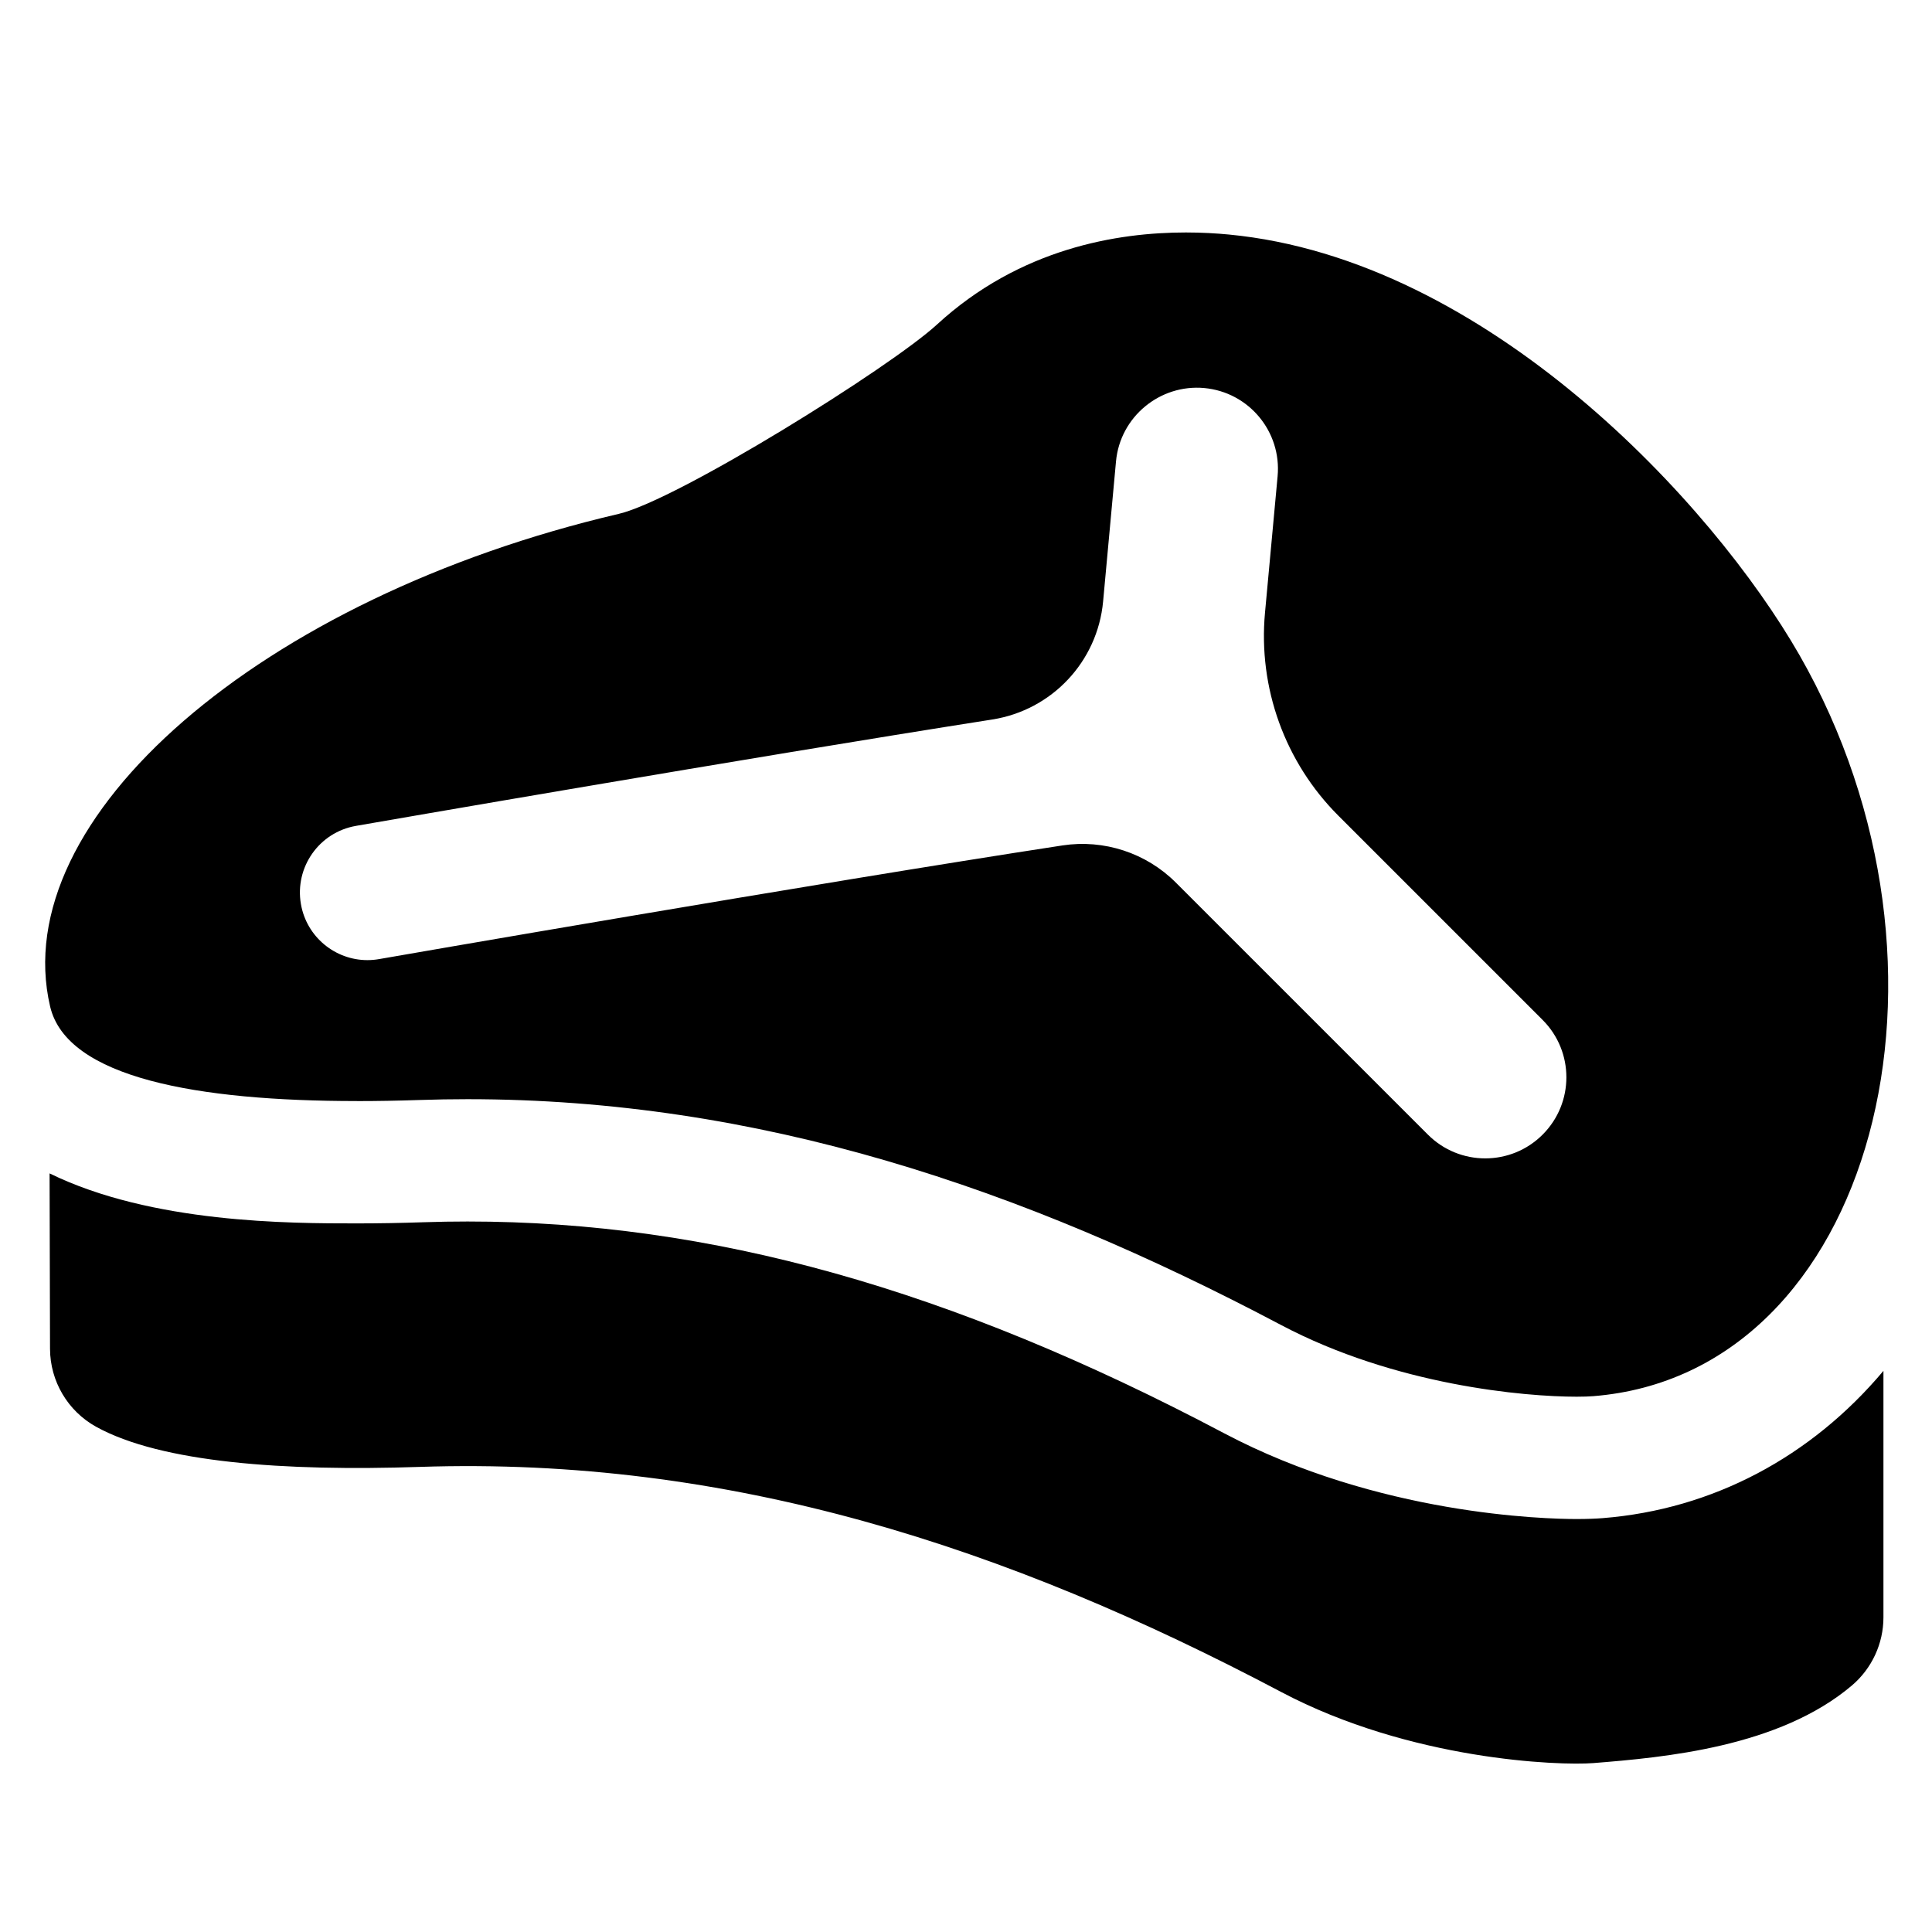
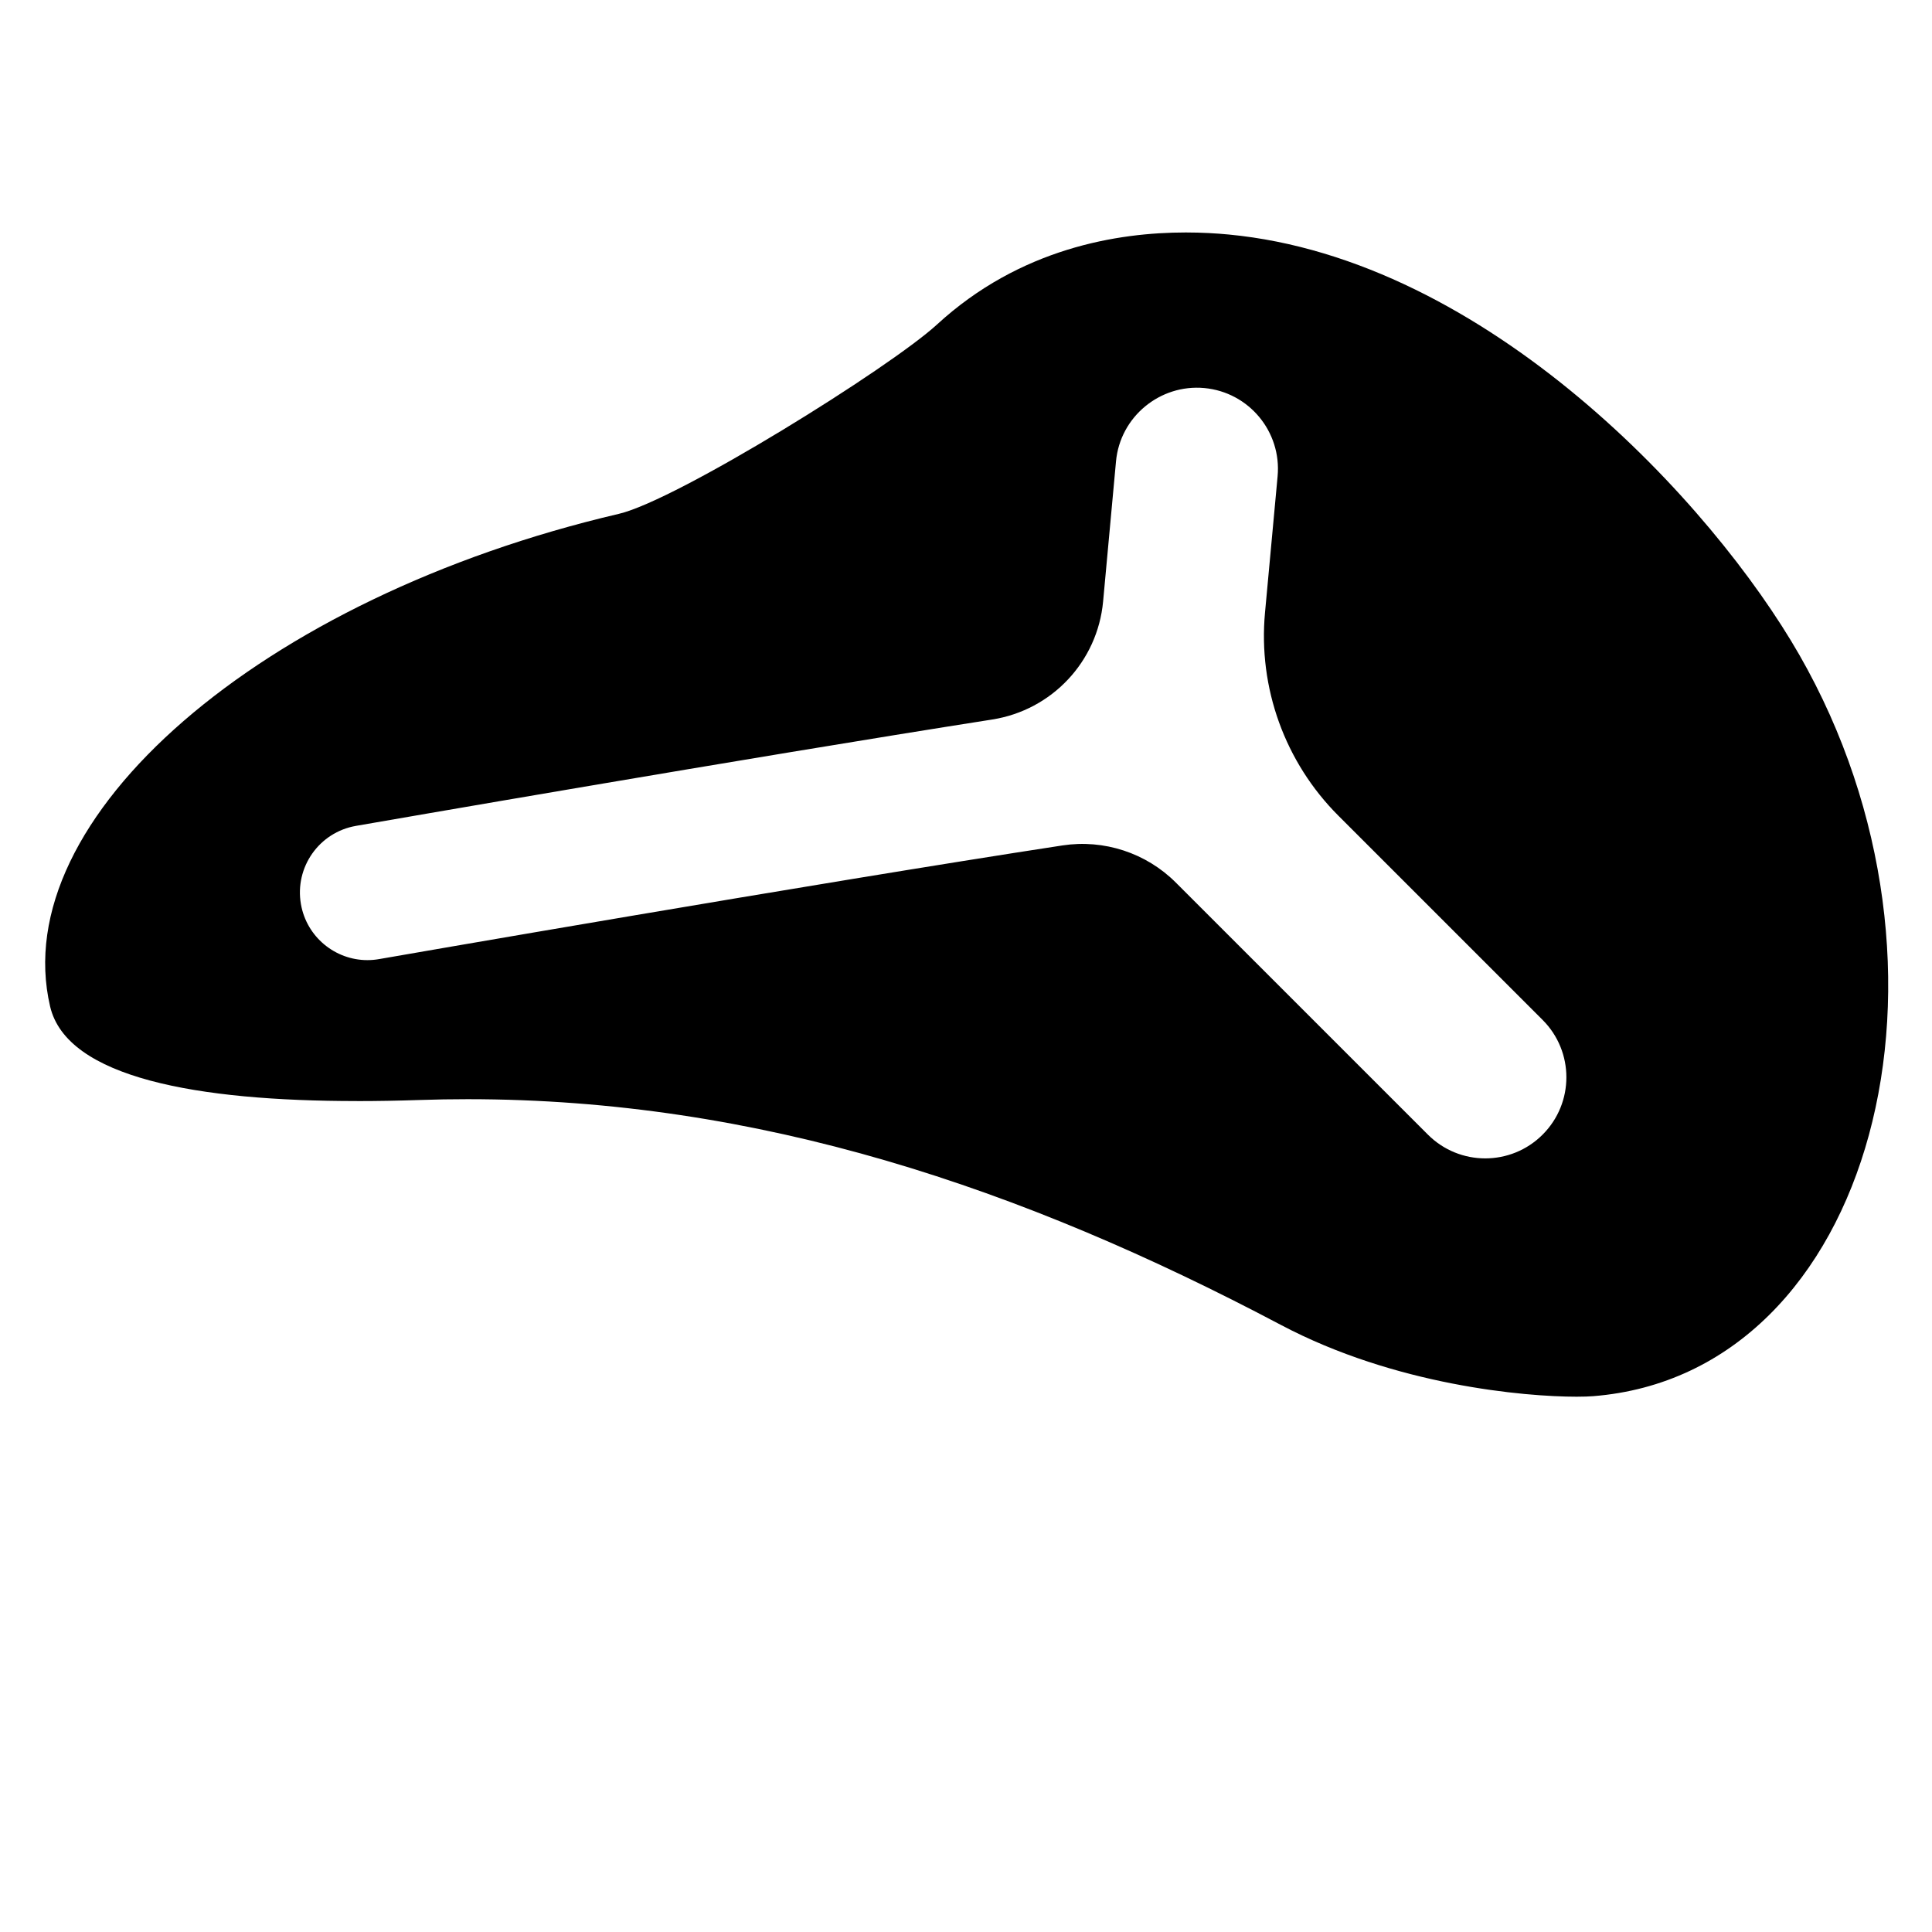
<svg xmlns="http://www.w3.org/2000/svg" fill="#000000" width="800px" height="800px" version="1.1" viewBox="144 144 512 512">
  <g>
-     <path d="m568.75 546.32c-1.668 0.133-4.012 0.238-6.93 0.238-8.422 0-52.5-1.102-93.477-22.762-72.383-38.262-136.07-56.086-200.43-56.086-3.871 0-7.754 0.062-11.664 0.195-5.992 0.203-11.902 0.309-17.676 0.309-17.75 0-54.375-0.004-81.434-13.25l0.117 46.484c0.02 8.578 4.699 16.496 12.203 20.652 17.219 9.527 49.973 11.836 85.707 10.645 82.148-2.746 155.67 21.219 228.32 59.629 34.34 18.152 73.742 19.566 82.734 18.863 18.863-1.504 49.277-4.215 68.57-20.582 5.281-4.5 8.34-11.102 8.34-18.047v-65.316c-19.172 22.809-45.23 36.707-74.383 39.027z" />
    <path d="m238.58 435.8c5.43 0 10.973-0.102 16.594-0.289 4.273-0.145 8.52-0.215 12.746-0.215 77.043 0 146.7 23.434 215.57 59.84 30.289 16.008 64.512 19.004 78.332 19.004 1.852 0 3.34-0.055 4.398-0.141 74.359-5.918 102.29-113.29 54.629-196.45-22.992-40.125-82.699-104.86-151.22-111.4-3.246-0.309-7.09-0.543-11.363-0.543-18.062 0-43.938 4.16-65.957 24.398-12.52 11.48-68.871 46.566-84.316 50.172-94.902 22.188-162.38 80.637-150.71 130.55 4.445 18.965 39.191 25.062 81.301 25.062zm-0.262-72.93c5.269-0.918 103.2-17.922 168.63-28.191 15.809-2.484 27.914-15.344 29.387-31.285l3.418-37.125c1.09-11.844 11.68-20.508 23.391-19.434 11.82 1.09 20.523 11.559 19.434 23.383l-3.34 36.16c-1.836 19.918 5.285 39.617 19.418 53.758l54.152 54.152c8.402 8.395 8.402 22.012 0 30.398-4.195 4.203-9.703 6.297-15.207 6.297-5.492 0-10.996-2.098-15.191-6.297l-66.812-66.805c-7.852-7.856-19.039-11.512-30.023-9.836-64.691 9.898-179.74 29.875-181.11 30.125-1.047 0.184-2.074 0.27-3.102 0.27-8.531 0-16.109-6.141-17.613-14.844-1.695-9.754 4.824-19.035 14.574-20.727z" />
  </g>
</svg>